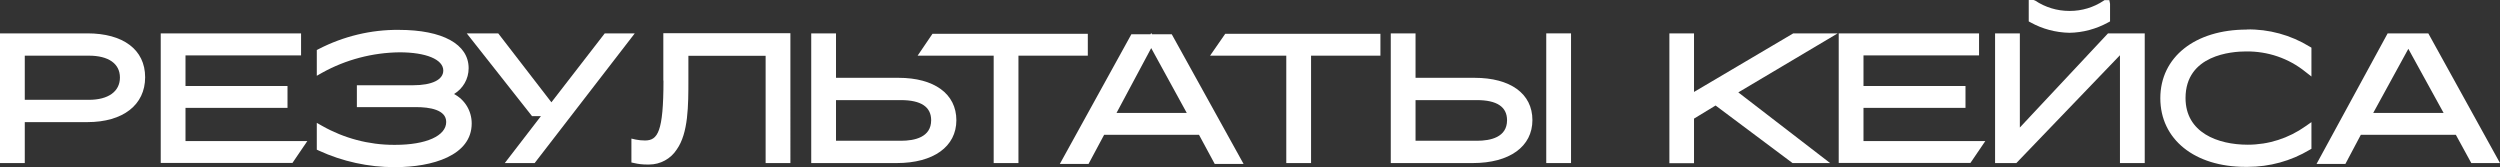
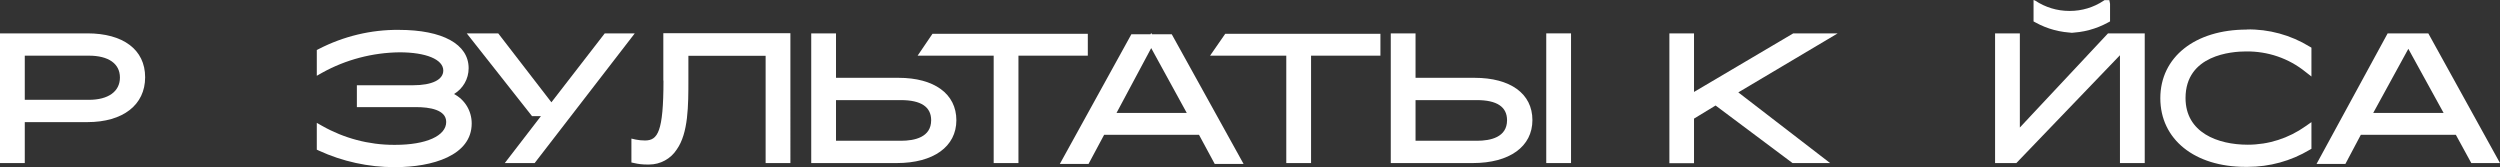
<svg xmlns="http://www.w3.org/2000/svg" id="_Слой_2" data-name="Слой 2" viewBox="0 0 171.56 11.47">
  <rect x="0" y="0" width="171.56" height="11.47" fill="#333333" stroke="none" />
  <defs>
    <style> .cls-1 { fill: #fff; stroke-width: 0px; } </style>
  </defs>
  <g id="_Слой_1-2" data-name="Слой 1">
    <g>
      <path class="cls-1" d="M6,2.29H0v8.9h1.7v-2.81h4.3c2.44,0,3.96-1.18,3.96-3.08s-1.52-3.01-3.96-3.01ZM8.23,5.32c0,.96-.8,1.53-2.13,1.53H1.7v-3.03h4.4c1.35,0,2.13.55,2.13,1.5Z" />
-       <polygon class="cls-1" points="12.73 7.4 19.73 7.4 19.73 5.9 12.73 5.9 12.73 3.8 20.66 3.8 20.66 2.29 11.03 2.29 11.03 11.18 20.07 11.18 21.09 9.68 12.73 9.68 12.73 7.4" />
      <path class="cls-1" d="M31.16,6.45c.61-.37,1-1.03,1-1.77,0-1.65-1.79-2.63-4.79-2.63-1.9-.02-3.8.44-5.49,1.31l-.14.07v1.77l.37-.21c1.62-.9,3.46-1.38,5.31-1.4,1.82,0,3,.49,3,1.25,0,.63-.77,1.01-2.07,1.01h-3.86v1.5h4.06c.94,0,2.07.18,2.07,1.02,0,.95-1.37,1.57-3.5,1.57-.03,0-.06,0-.09,0-1.72,0-3.42-.45-4.92-1.3l-.37-.21v1.84l.15.07c1.61.74,3.39,1.13,5.16,1.13h.07c2.54,0,5.25-.79,5.25-3,0-.87-.48-1.64-1.22-2.02Z" />
      <polygon class="cls-1" points="41.5 2.29 37.84 7.02 34.19 2.29 32.03 2.29 36.51 7.97 37.12 7.97 34.64 11.19 36.69 11.19 43.56 2.29 41.5 2.29" />
      <path class="cls-1" d="M45.53,5.53c0,3.52-.39,4.11-1.27,4.11-.21,0-.42-.02-.62-.06l-.31-.07v1.64l.19.04c.29.07.59.1.88.1.05,0,.1,0,.15,0,.76,0,1.48-.39,1.89-1.03.8-1.13.8-3.01.8-4.82v-1.61h5.3v7.36h1.7V2.28h-8.72v3.25Z" />
      <path class="cls-1" d="M61.66,5.34h-4.29v-3.05h-1.7v8.9h5.87c2.52,0,4.09-1.13,4.09-2.94s-1.52-2.91-3.97-2.91ZM61.82,9.66h-4.45v-2.79h4.45c1.38,0,2.08.46,2.08,1.38,0,1.17-1.13,1.41-2.08,1.41Z" />
      <polygon class="cls-1" points="74.65 2.32 63.99 2.32 62.97 3.82 68.19 3.82 68.19 11.19 69.89 11.19 69.89 3.82 74.65 3.82 74.65 2.32" />
      <path class="cls-1" d="M79.05,2.35l-.05-.09-.05.09h-1.31l-4.91,8.9h1.97l1.07-2h6.51l1.08,2h1.98l-4.93-8.9h-1.37ZM76.62,7.75l2.38-4.45,2.44,4.45h-4.83Z" />
      <polygon class="cls-1" points="83.04 3.82 88.27 3.82 88.27 11.19 89.97 11.19 89.97 3.82 94.73 3.82 94.73 2.32 84.08 2.32 83.04 3.82" />
      <path class="cls-1" d="M101.19,5.34h-4.05v-3.05h-1.7v8.9h5.63c2.52,0,4.09-1.13,4.09-2.95s-1.52-2.9-3.97-2.9ZM101.35,9.66h-4.21v-2.79h4.21c1.37,0,2.07.46,2.07,1.38,0,1.17-1.13,1.41-2.07,1.41Z" />
      <rect class="cls-1" x="106.11" y="2.29" width="1.7" height="8.9" />
      <polygon class="cls-1" points="123.06 2.29 116.25 6.31 116.25 2.29 114.56 2.29 114.56 11.2 116.25 11.2 116.25 8.14 117.73 7.24 123.01 11.19 125.59 11.19 119.29 6.34 126.11 2.29 123.06 2.29" />
-       <polygon class="cls-1" points="127.88 7.4 134.88 7.4 134.88 5.9 127.88 5.9 127.88 3.8 135.81 3.8 135.81 2.29 126.18 2.29 126.18 11.18 135.22 11.18 136.24 9.68 127.88 9.68 127.88 7.4" />
-       <path class="cls-1" d="M142,2.25c.93-.01,1.85-.26,2.67-.71l.13-.07V.26l-.05-.25h-.33l-.06.04c-.69.46-1.49.7-2.32.7h-.04c-.84,0-1.65-.25-2.34-.71l-.11-.04h-.33v1.47l.13.07c.81.45,1.72.69,2.65.71Z" />
+       <path class="cls-1" d="M142,2.25c.93-.01,1.85-.26,2.67-.71l.13-.07V.26l-.05-.25h-.33l-.06.04c-.69.46-1.49.7-2.32.7h-.04c-.84,0-1.65-.25-2.34-.71l-.11-.04v1.47l.13.07c.81.45,1.72.69,2.65.71Z" />
      <polygon class="cls-1" points="138.61 8.75 138.61 2.29 136.91 2.29 136.91 11.19 138.37 11.19 145.48 3.79 145.48 11.19 147.18 11.19 147.18 2.29 144.66 2.29 138.61 8.75" />
      <path class="cls-1" d="M154.18,2.03c-3.55,0-5.93,1.89-5.93,4.71s2.35,4.71,5.84,4.71c.05,0,.11,0,.16,0,1.5,0,2.96-.4,4.25-1.17l.12-.07v-1.83l-.4.28c-1.17.83-2.54,1.27-3.97,1.27-2.06,0-4.27-.83-4.27-3.2,0-2.97,3.18-3.2,4.15-3.2,1.49-.02,2.93.47,4.08,1.4l.41.32v-1.98l-.12-.07c-1.3-.8-2.81-1.21-4.32-1.18Z" />
      <path class="cls-1" d="M166.65,2.29h-2.8l-4.88,8.96h1.98l1.06-2h6.52l1.06,1.94h1.97l-4.92-8.9ZM162.86,7.75l2.41-4.4,2.42,4.4h-4.83Z" />
    </g>
  </g>
</svg>